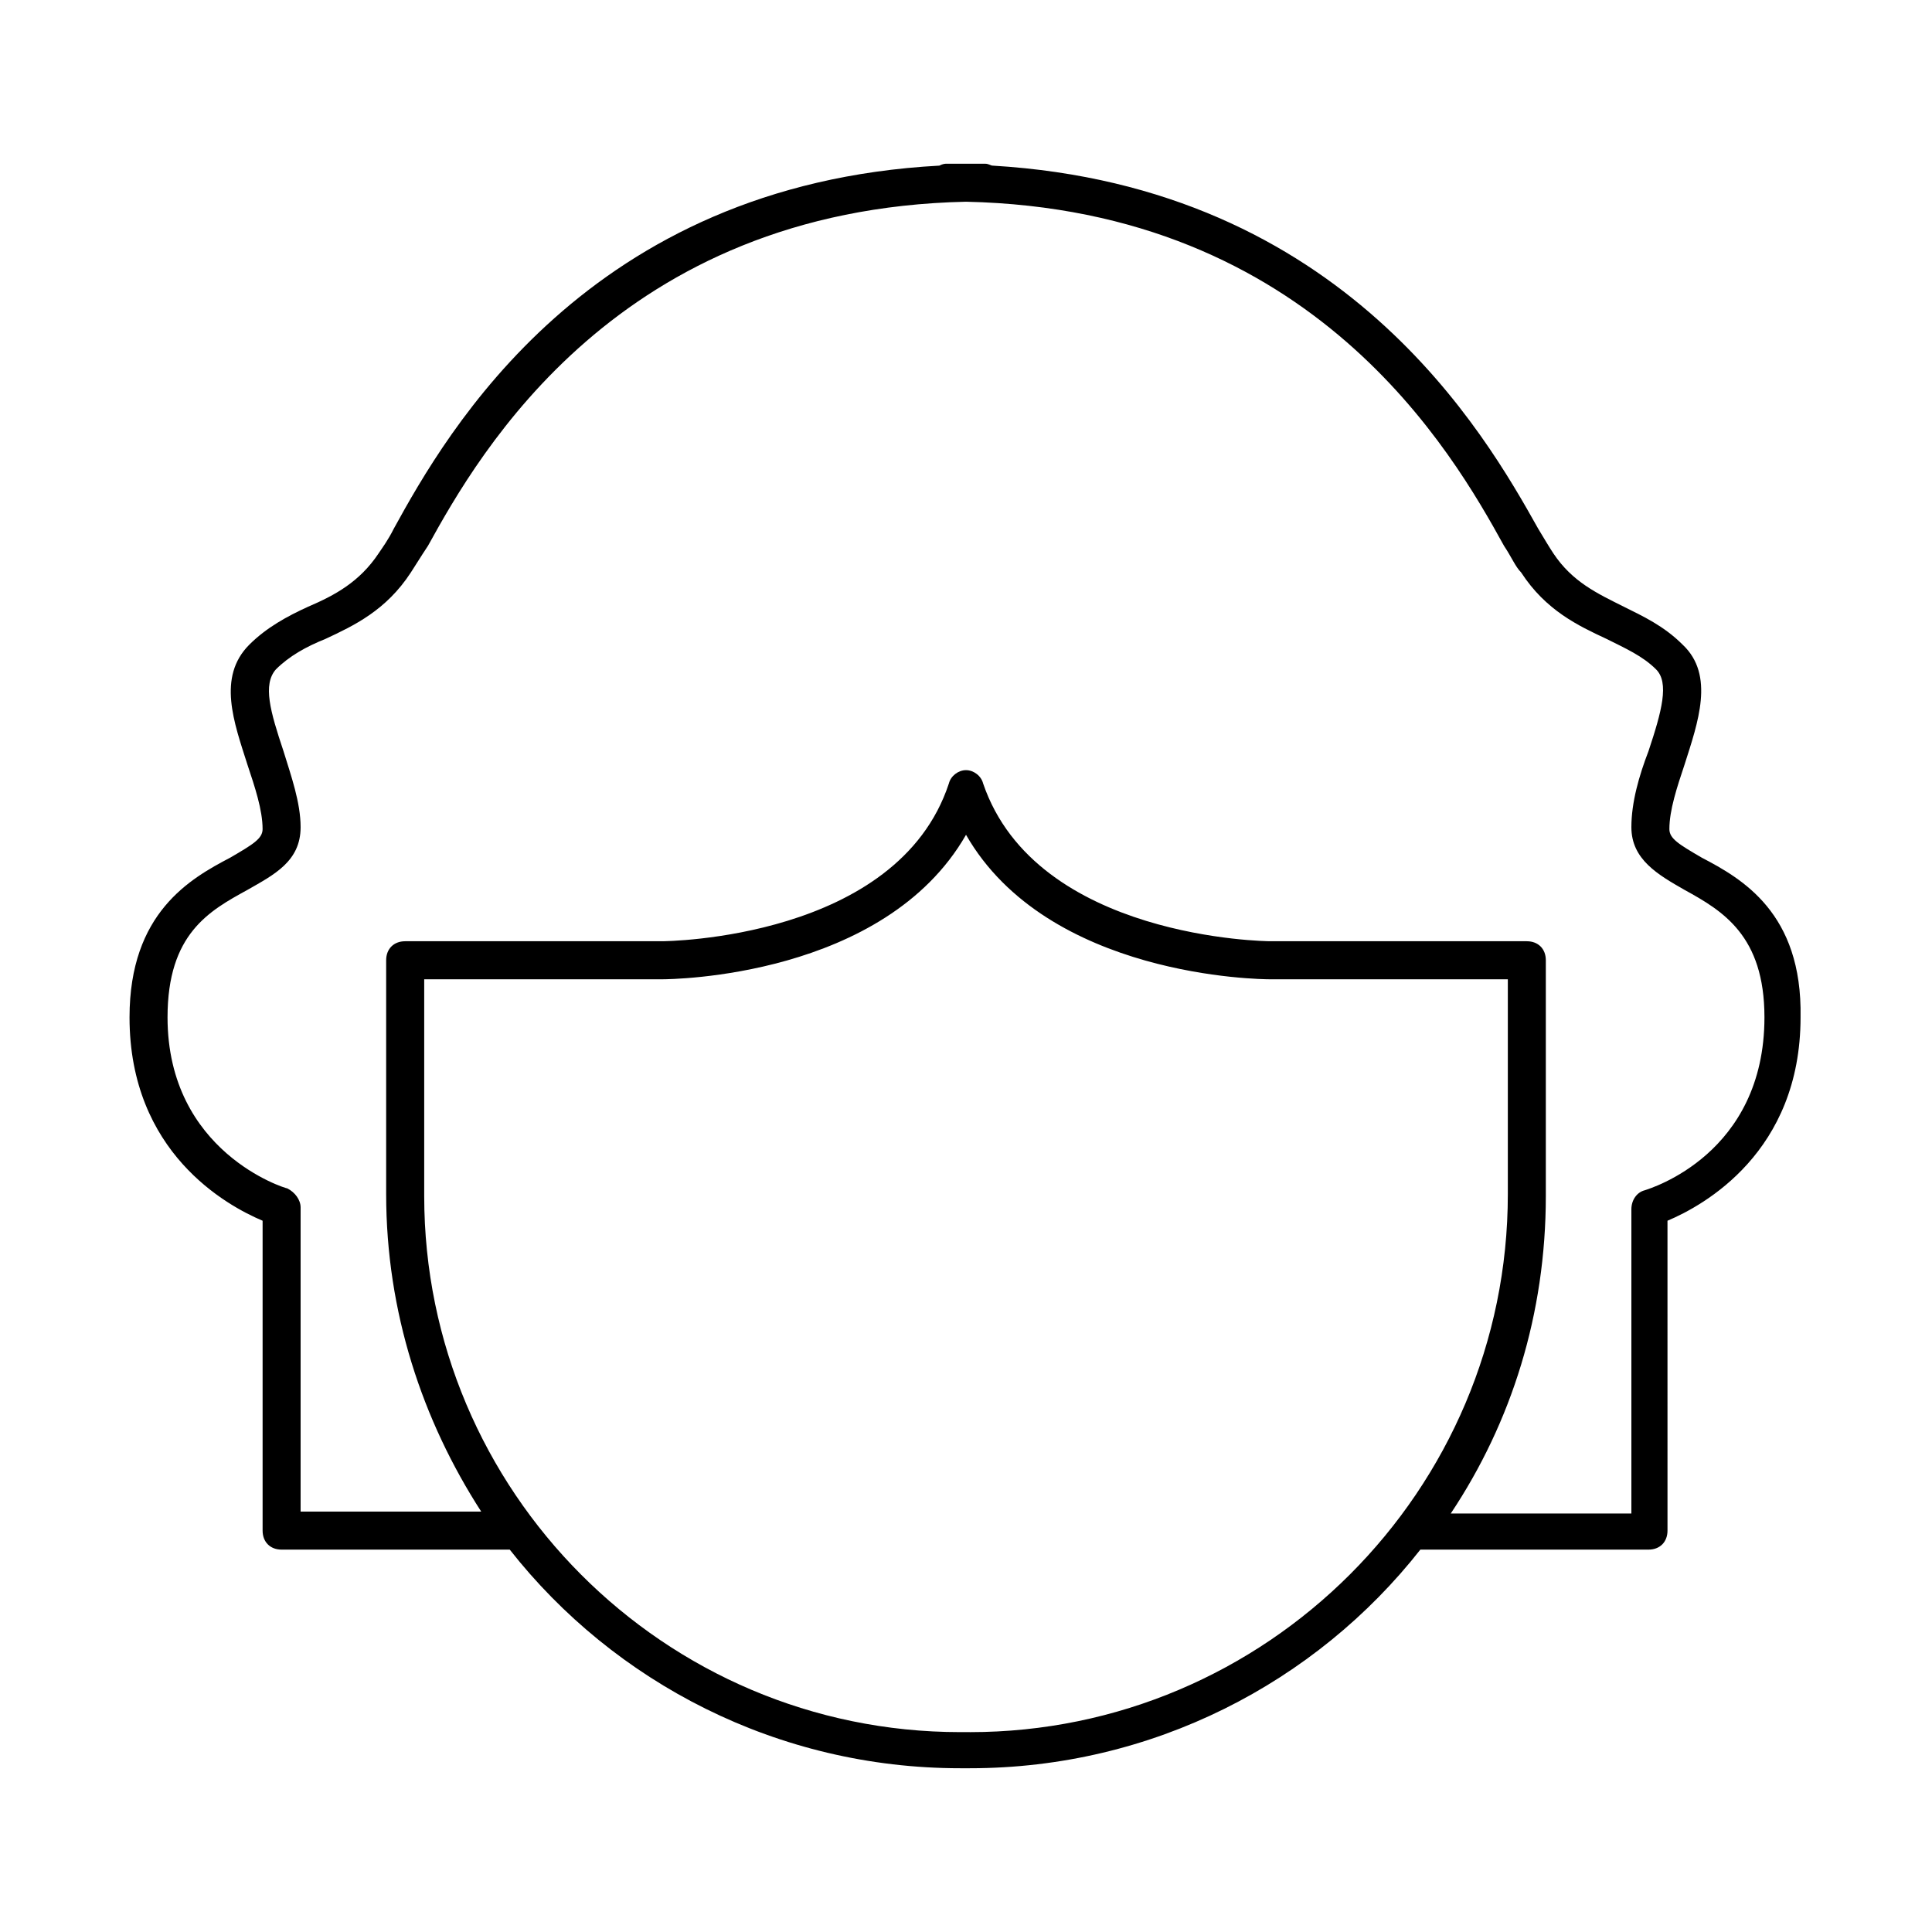
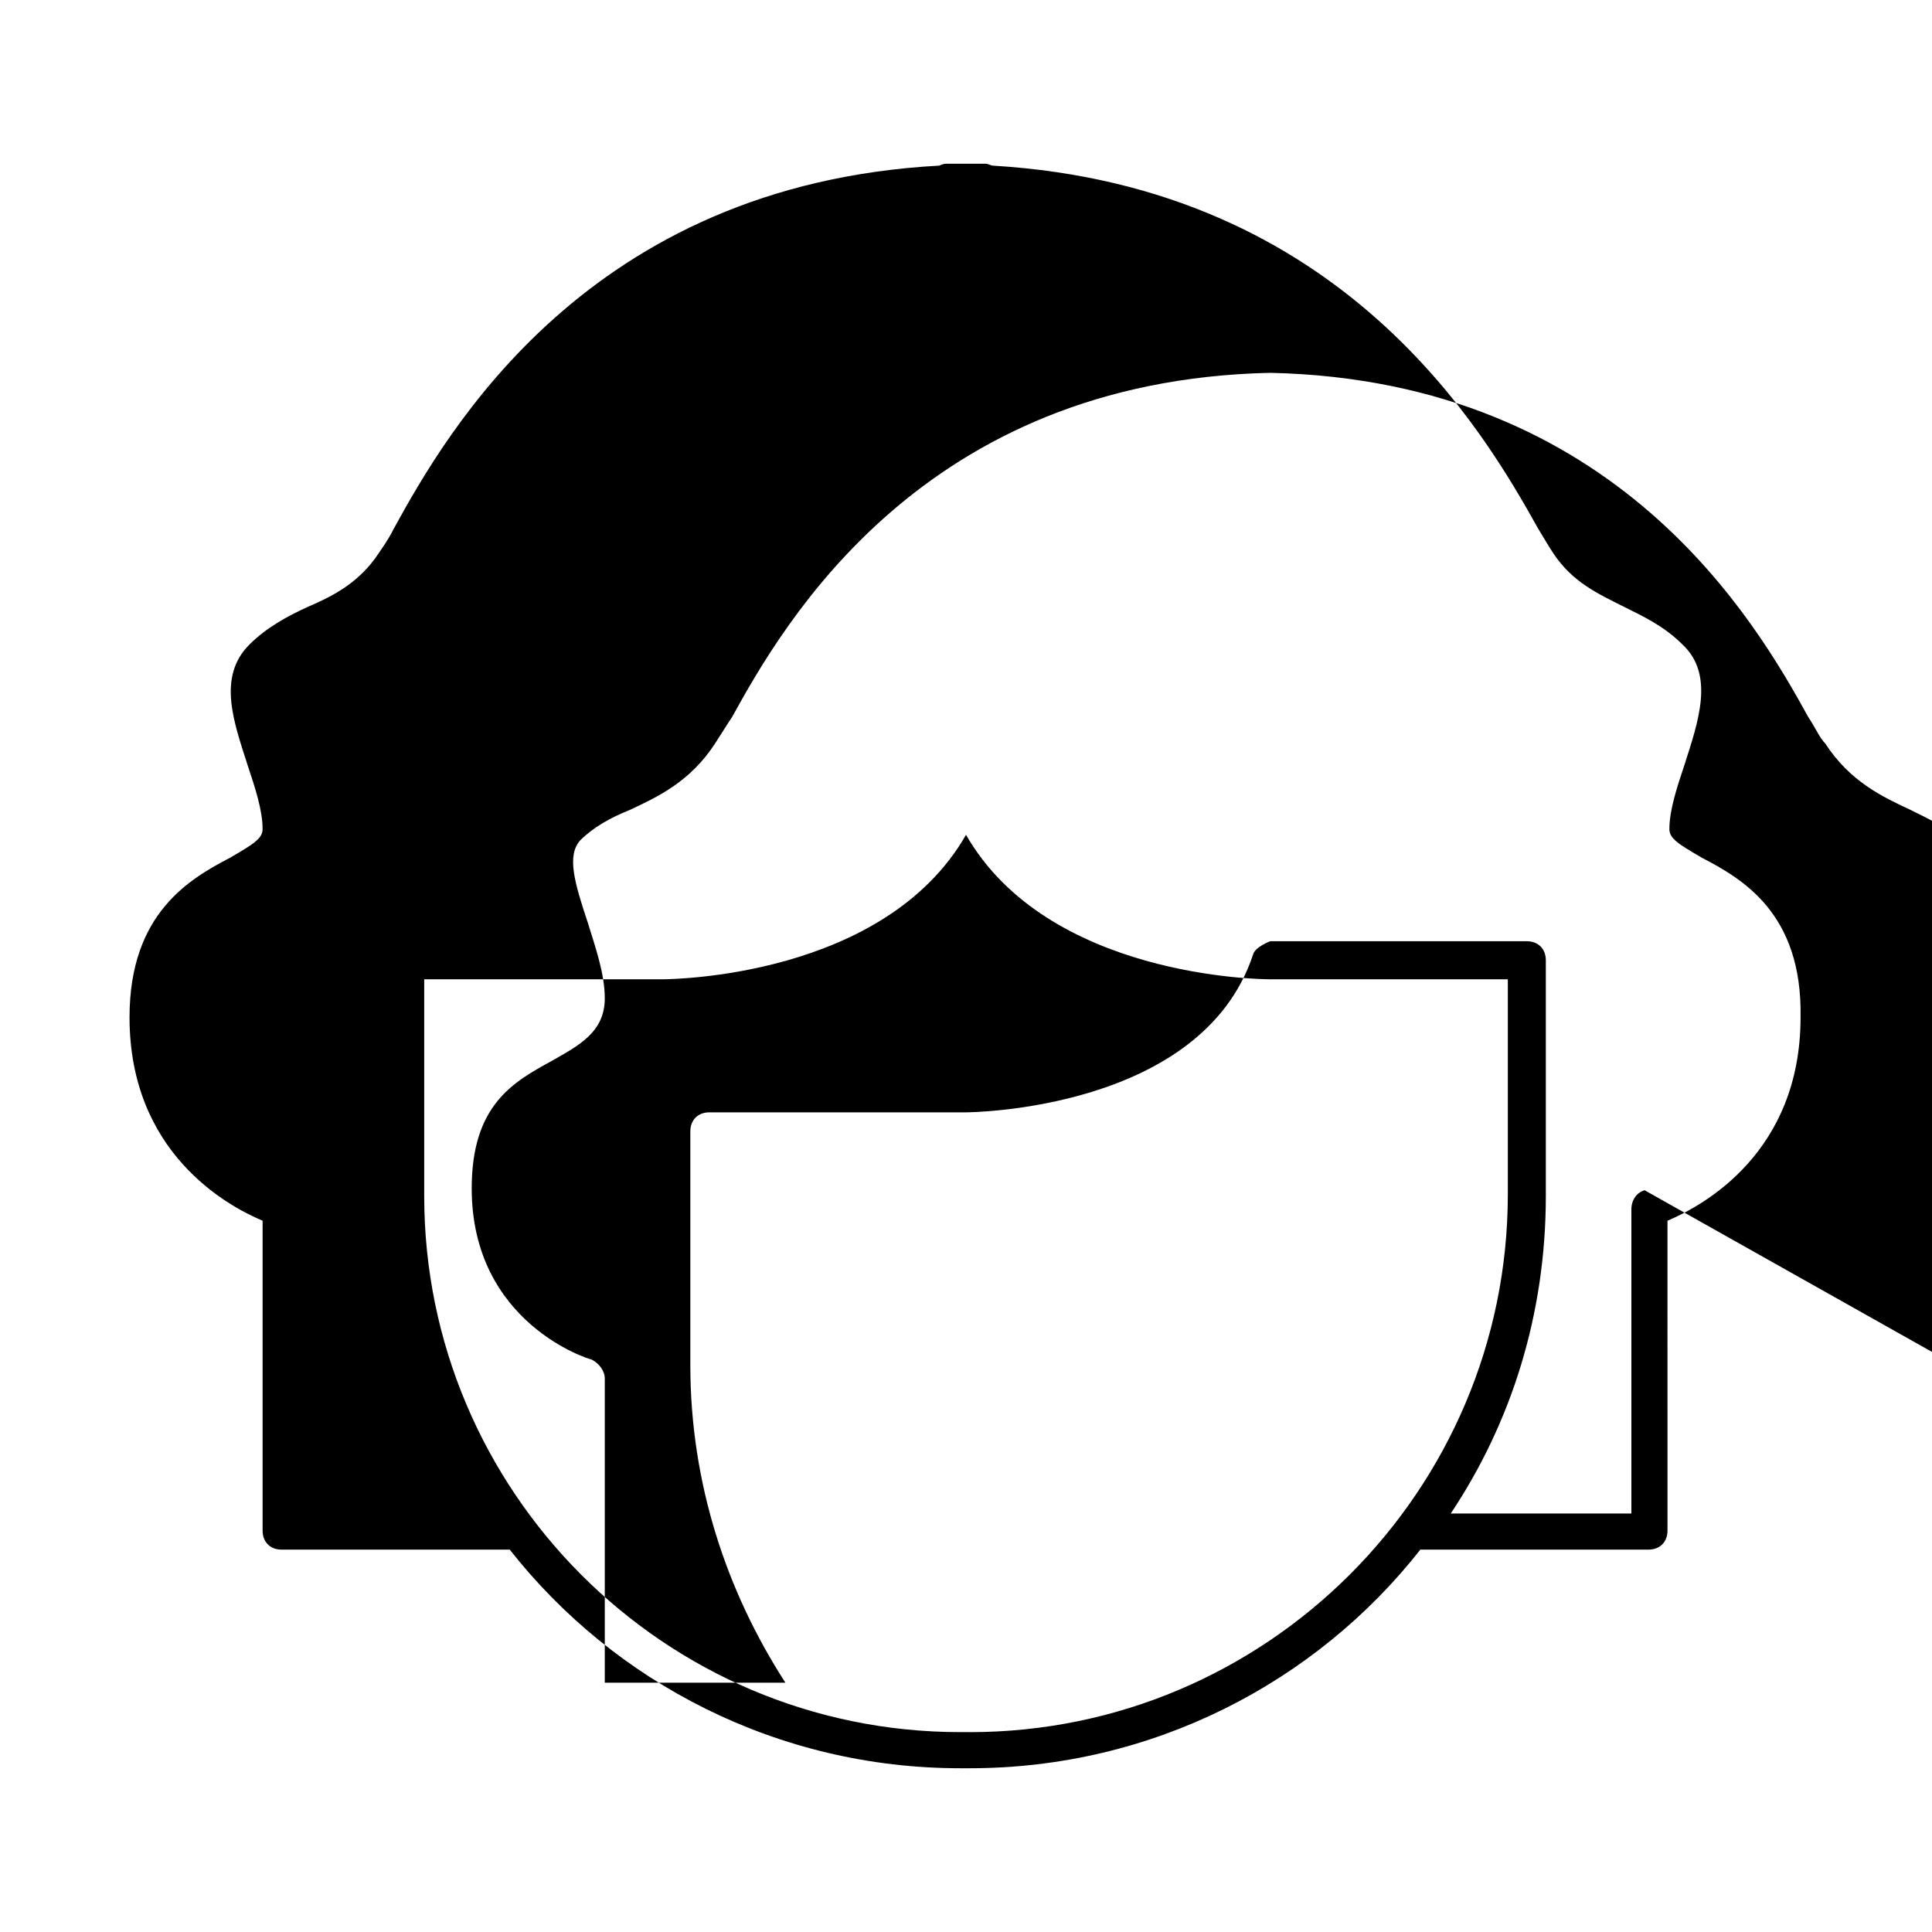
<svg xmlns="http://www.w3.org/2000/svg" fill="#000000" width="800px" height="800px" version="1.1" viewBox="144 144 512 512">
-   <path d="m594.97 371.28c-6.047-3.527-8.566-5.039-8.566-7.559 0-5.039 2.016-11.082 4.031-17.129 3.527-11.082 8.062-23.68-0.504-31.738-5.039-5.039-10.578-7.559-15.617-10.078-7.055-3.527-13.602-6.551-18.641-14.105-1.008-1.512-2.519-4.031-4.031-6.551-14.105-25.191-51.387-90.688-144.59-96.227-0.504 0-1.008-0.504-2.016-0.504h-5.039-5.039c-0.504 0-1.008 0-2.016 0.504-93.203 5.039-130.49 70.535-144.59 96.227-1.512 3.023-3.023 5.039-4.031 6.551-5.039 7.559-11.586 11.082-18.641 14.105-5.543 2.519-11.082 5.543-15.617 10.078-8.566 8.566-4.031 20.656-0.504 31.738 2.016 6.047 4.031 12.09 4.031 17.129 0 2.519-2.519 4.031-8.566 7.559-10.574 5.543-26.695 14.609-26.695 42.32 0 35.77 25.695 49.879 35.266 53.906v82.121c0 3.023 2.016 5.039 5.039 5.039h60.457c27.711 35.266 71.039 57.938 119.4 57.938h2.519c48.367 0 91.691-22.672 119.4-57.938h60.457c3.023 0 5.039-2.016 5.039-5.039l-0.004-82.121c9.574-4.031 35.266-18.137 35.266-53.906 0.508-27.711-15.613-36.777-26.195-42.32zm-193.96 231.75h-2.519c-78.594 0-142.07-63.984-142.07-142.07v-57.438h62.977c2.519 0 58.945-0.504 80.609-38.289 21.664 37.785 78.09 38.289 80.609 38.289h62.977v56.934c0 78.594-63.984 142.58-142.58 142.58zm178.85-143.59c-2.016 0.504-3.527 2.519-3.527 5.039v80.609h-47.863c16.121-24.184 25.191-52.898 25.191-84.137v-62.473c0-3.023-2.016-5.039-5.039-5.039h-68.012c-0.504 0-61.969-0.504-76.074-41.816-0.504-2.016-2.519-3.527-4.535-3.527s-4.031 1.512-4.535 3.527c-13.602 41.312-75.066 41.816-76.074 41.816h-68.016c-3.023 0-5.039 2.016-5.039 5.039v61.969c0 31.234 9.574 59.953 25.191 84.137h-47.863v-80.609c0-2.016-1.512-4.031-3.527-5.039-0.504 0-31.738-9.574-31.738-45.344 0-22.168 11.082-28.215 21.16-33.754 7.055-4.031 14.105-7.559 14.105-16.625 0-6.551-2.519-13.602-4.535-20.152-3.527-10.578-5.543-17.633-2.016-21.664 3.527-3.527 8.062-6.047 13.098-8.062 7.559-3.527 16.121-7.559 22.672-17.633 1.008-1.512 2.519-4.031 4.535-7.055 13.605-24.688 50.383-89.176 142.58-91.188 92.195 2.012 128.97 66.5 142.58 91.188 2.016 3.023 3.023 5.543 4.535 7.055 6.551 10.078 15.113 14.105 22.672 17.633 5.039 2.519 9.574 4.535 13.098 8.062 3.527 3.527 1.512 11.082-2.016 21.664-2.519 6.551-4.535 13.602-4.535 20.152 0 8.566 7.055 12.594 14.105 16.625 10.078 5.543 21.16 12.09 21.16 33.754 0 36.273-30.227 45.344-31.738 45.848z" />
+   <path d="m594.97 371.28c-6.047-3.527-8.566-5.039-8.566-7.559 0-5.039 2.016-11.082 4.031-17.129 3.527-11.082 8.062-23.68-0.504-31.738-5.039-5.039-10.578-7.559-15.617-10.078-7.055-3.527-13.602-6.551-18.641-14.105-1.008-1.512-2.519-4.031-4.031-6.551-14.105-25.191-51.387-90.688-144.59-96.227-0.504 0-1.008-0.504-2.016-0.504h-5.039-5.039c-0.504 0-1.008 0-2.016 0.504-93.203 5.039-130.49 70.535-144.59 96.227-1.512 3.023-3.023 5.039-4.031 6.551-5.039 7.559-11.586 11.082-18.641 14.105-5.543 2.519-11.082 5.543-15.617 10.078-8.566 8.566-4.031 20.656-0.504 31.738 2.016 6.047 4.031 12.09 4.031 17.129 0 2.519-2.519 4.031-8.566 7.559-10.574 5.543-26.695 14.609-26.695 42.32 0 35.77 25.695 49.879 35.266 53.906v82.121c0 3.023 2.016 5.039 5.039 5.039h60.457c27.711 35.266 71.039 57.938 119.4 57.938h2.519c48.367 0 91.691-22.672 119.4-57.938h60.457c3.023 0 5.039-2.016 5.039-5.039l-0.004-82.121c9.574-4.031 35.266-18.137 35.266-53.906 0.508-27.711-15.613-36.777-26.195-42.32zm-193.96 231.75h-2.519c-78.594 0-142.07-63.984-142.07-142.07v-57.438h62.977c2.519 0 58.945-0.504 80.609-38.289 21.664 37.785 78.09 38.289 80.609 38.289h62.977v56.934c0 78.594-63.984 142.58-142.58 142.58zm178.85-143.59c-2.016 0.504-3.527 2.519-3.527 5.039v80.609h-47.863c16.121-24.184 25.191-52.898 25.191-84.137v-62.473c0-3.023-2.016-5.039-5.039-5.039h-68.012s-4.031 1.512-4.535 3.527c-13.602 41.312-75.066 41.816-76.074 41.816h-68.016c-3.023 0-5.039 2.016-5.039 5.039v61.969c0 31.234 9.574 59.953 25.191 84.137h-47.863v-80.609c0-2.016-1.512-4.031-3.527-5.039-0.504 0-31.738-9.574-31.738-45.344 0-22.168 11.082-28.215 21.16-33.754 7.055-4.031 14.105-7.559 14.105-16.625 0-6.551-2.519-13.602-4.535-20.152-3.527-10.578-5.543-17.633-2.016-21.664 3.527-3.527 8.062-6.047 13.098-8.062 7.559-3.527 16.121-7.559 22.672-17.633 1.008-1.512 2.519-4.031 4.535-7.055 13.605-24.688 50.383-89.176 142.58-91.188 92.195 2.012 128.97 66.5 142.58 91.188 2.016 3.023 3.023 5.543 4.535 7.055 6.551 10.078 15.113 14.105 22.672 17.633 5.039 2.519 9.574 4.535 13.098 8.062 3.527 3.527 1.512 11.082-2.016 21.664-2.519 6.551-4.535 13.602-4.535 20.152 0 8.566 7.055 12.594 14.105 16.625 10.078 5.543 21.16 12.09 21.16 33.754 0 36.273-30.227 45.344-31.738 45.848z" />
</svg>